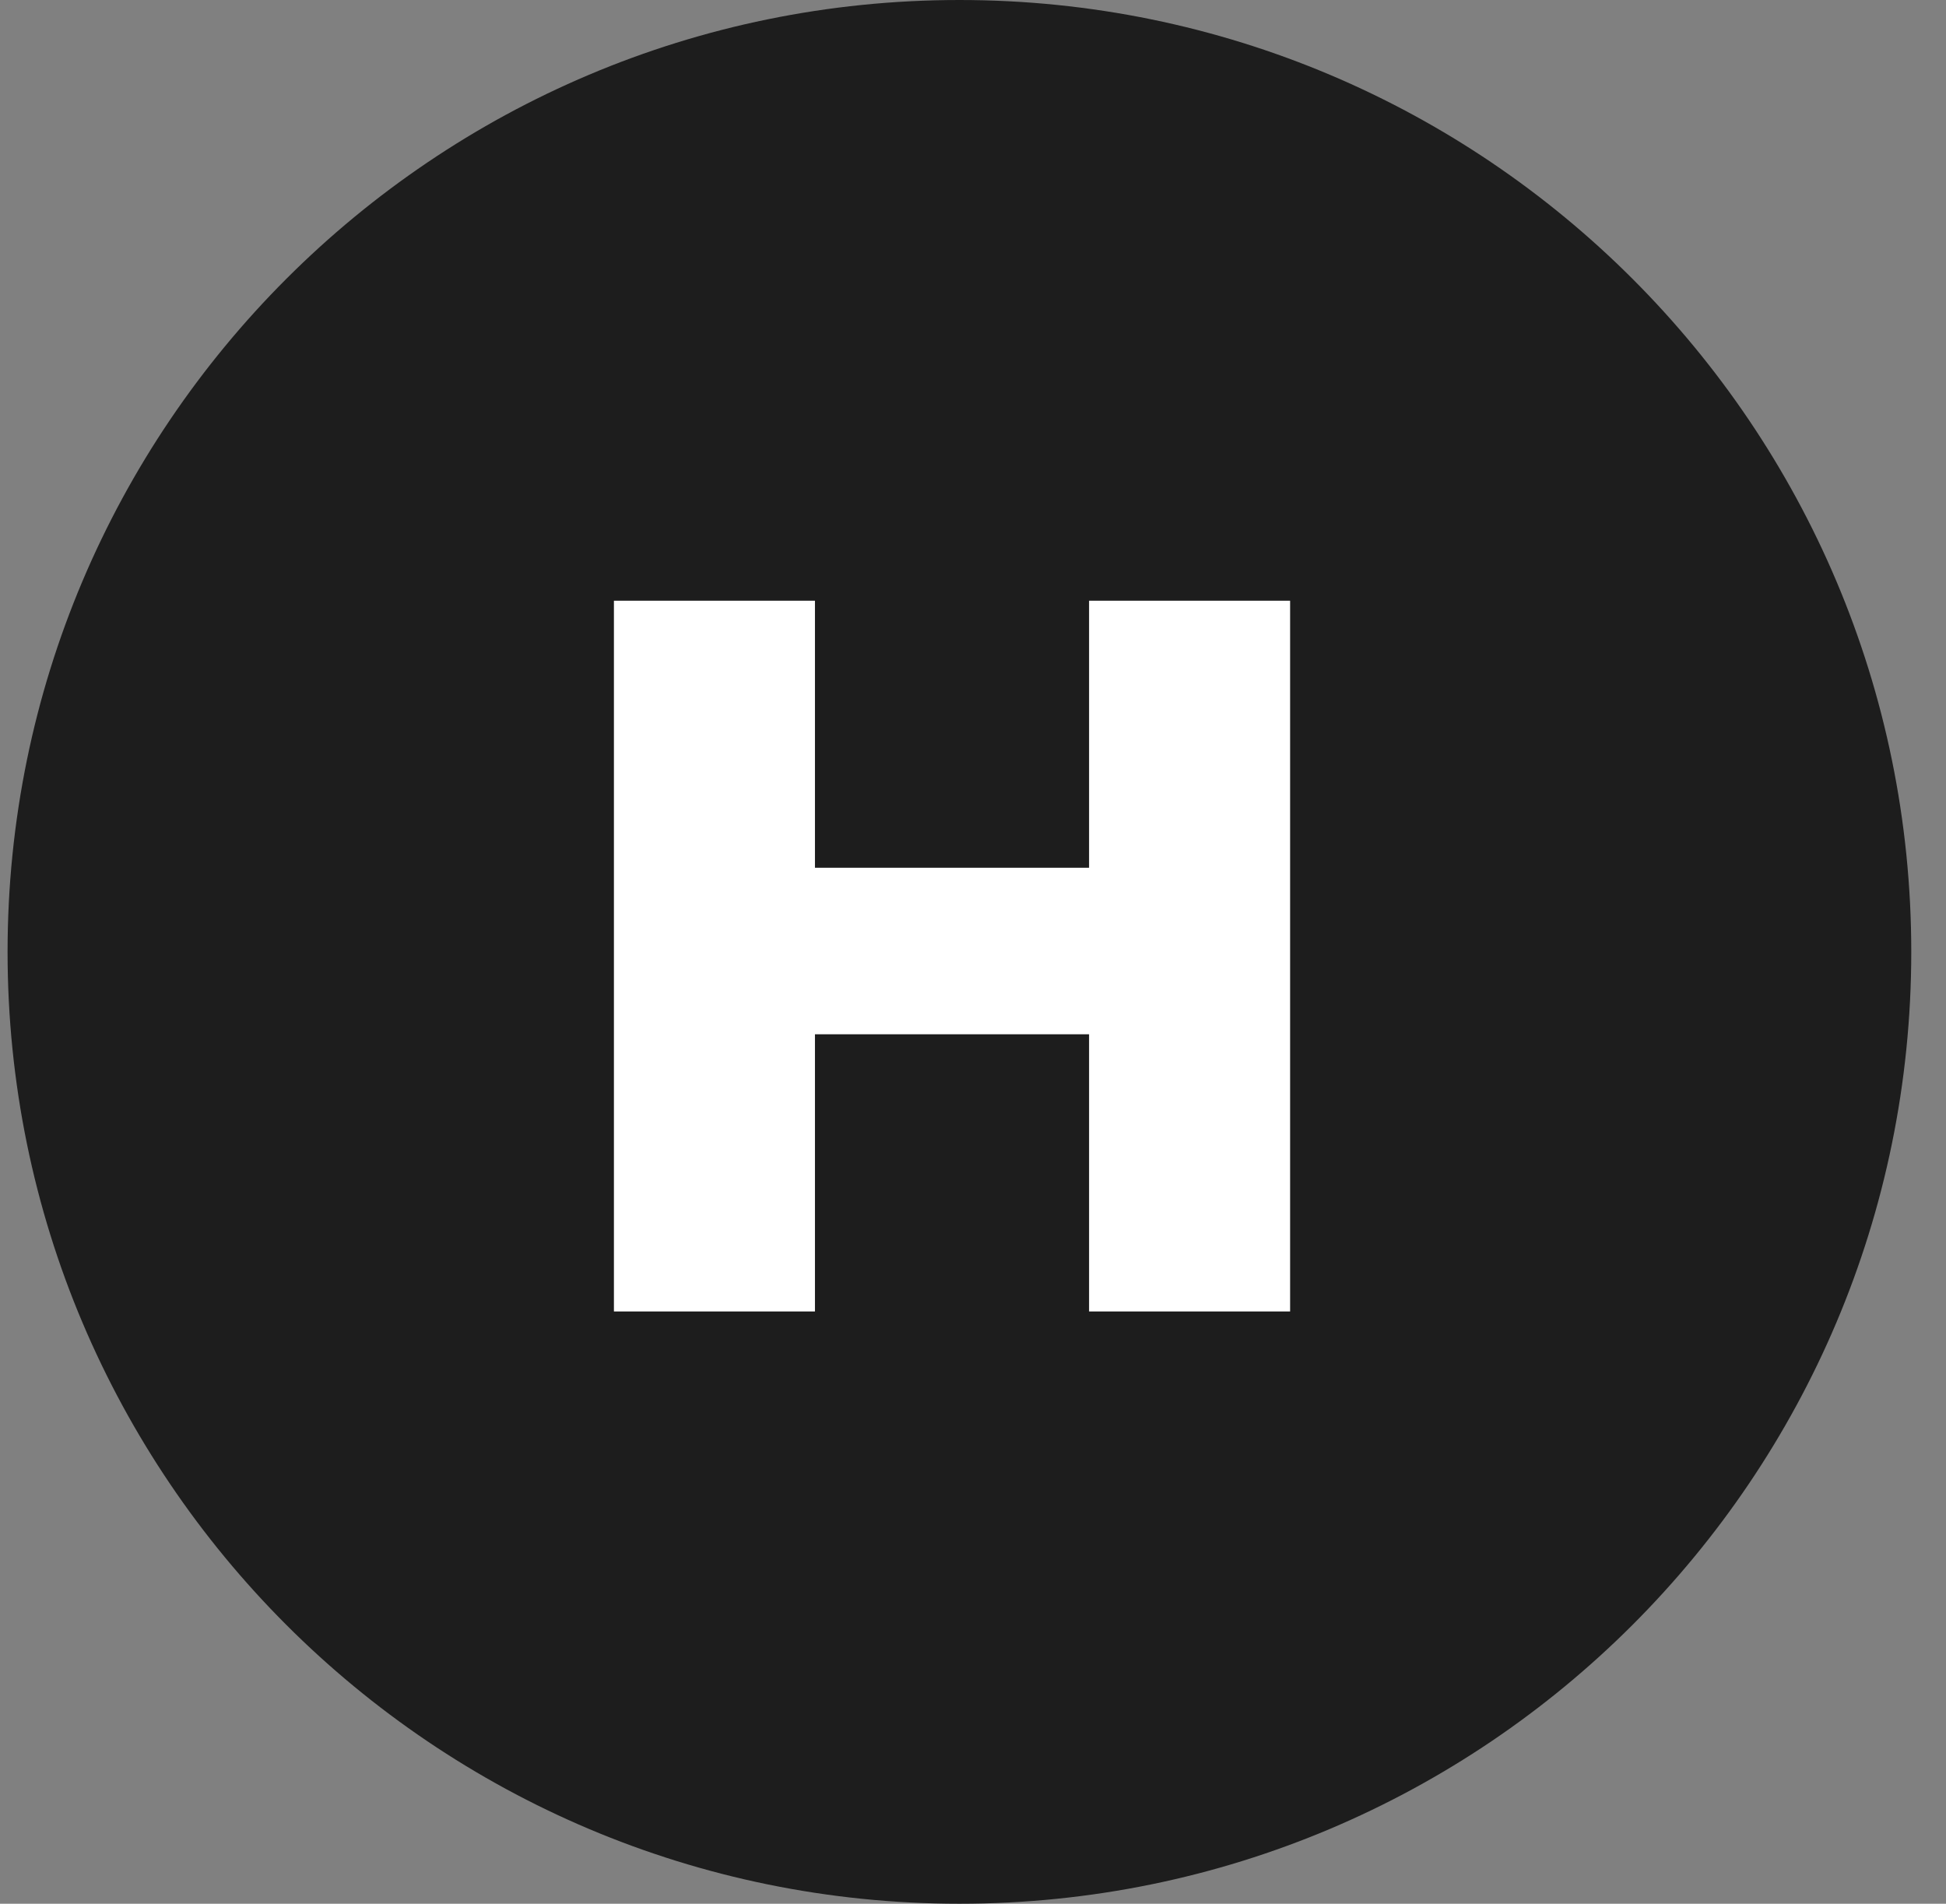
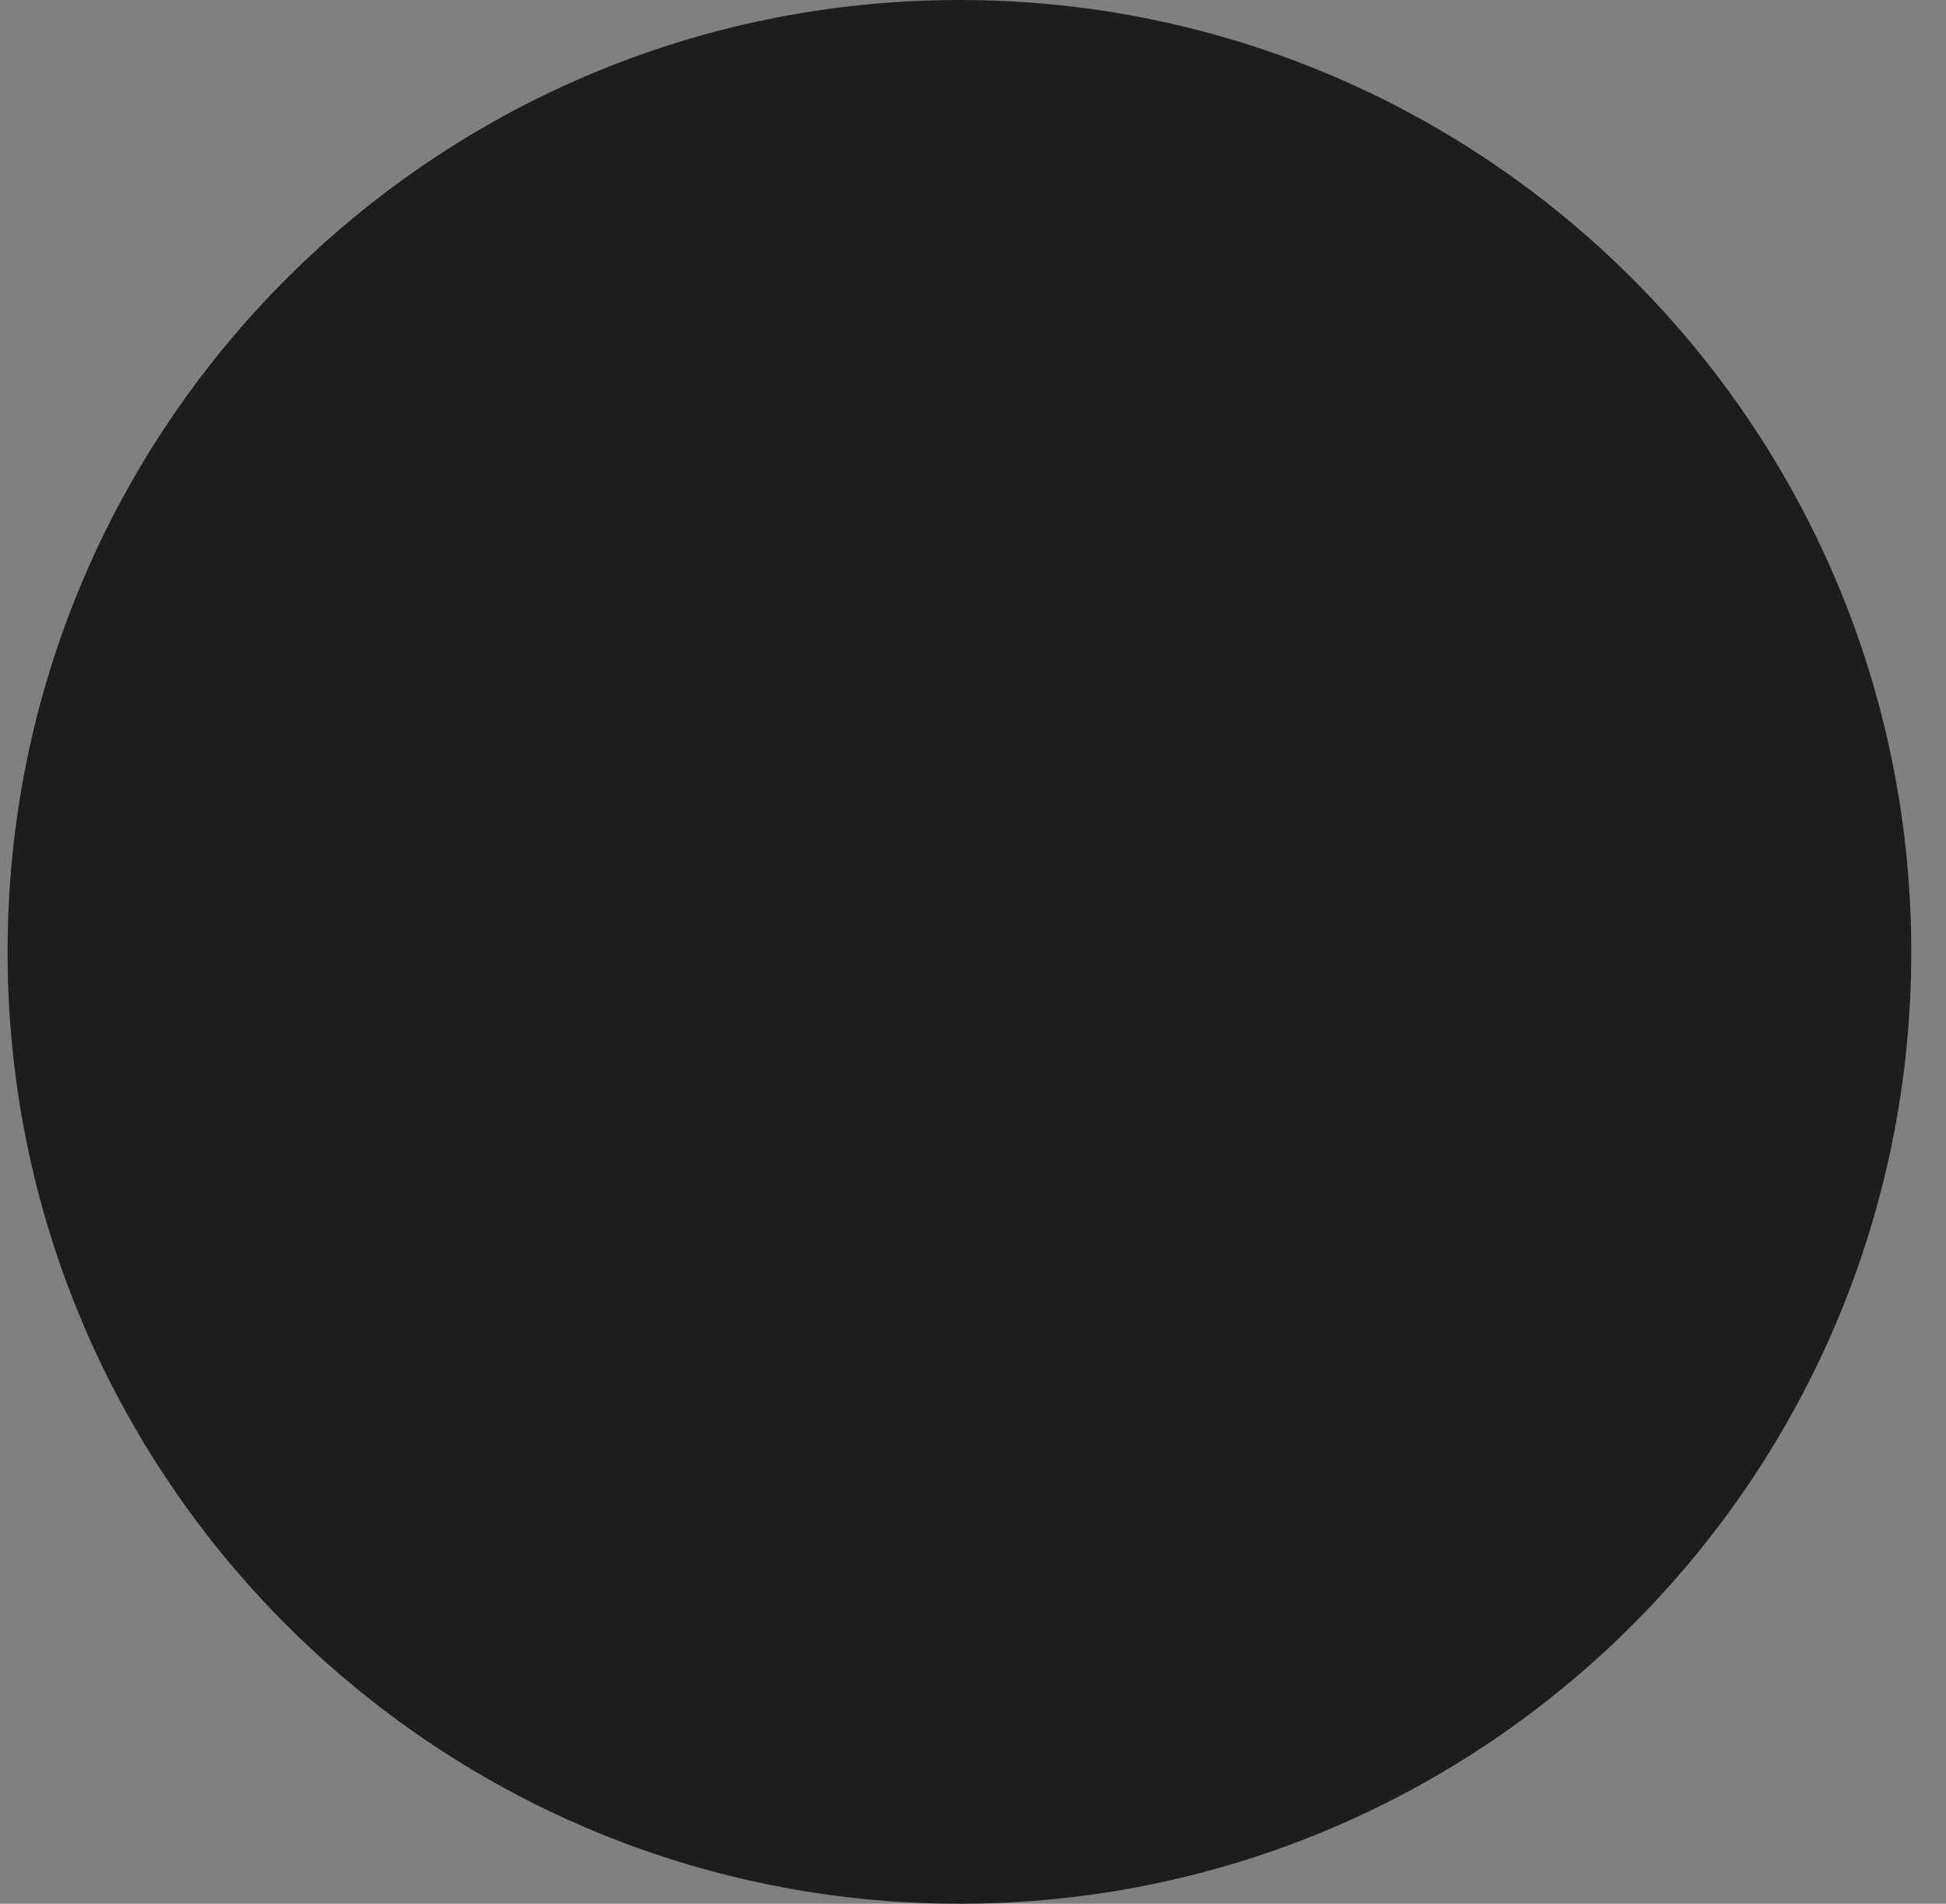
<svg xmlns="http://www.w3.org/2000/svg" width="46" height="45" viewBox="0 0 46 45" fill="none">
  <rect x="0" y="0" width="46" height="45" fill="#808080" stroke="none" />
  <path d="M45.179 22.5C45.179 10.074 35.106 0 22.679 0C10.253 0 0.179 10.074 0.179 22.5C0.179 34.926 10.253 45 22.679 45C35.106 45 45.179 34.926 45.179 22.5Z" fill="#1D1D1D" />
-   <path d="M25.744 14.2H30.496V31H25.744V14.2ZM19.264 31H14.512V14.2H19.264V31ZM26.08 24.448H18.928V20.512H26.08V24.448Z" fill="white" />
</svg>